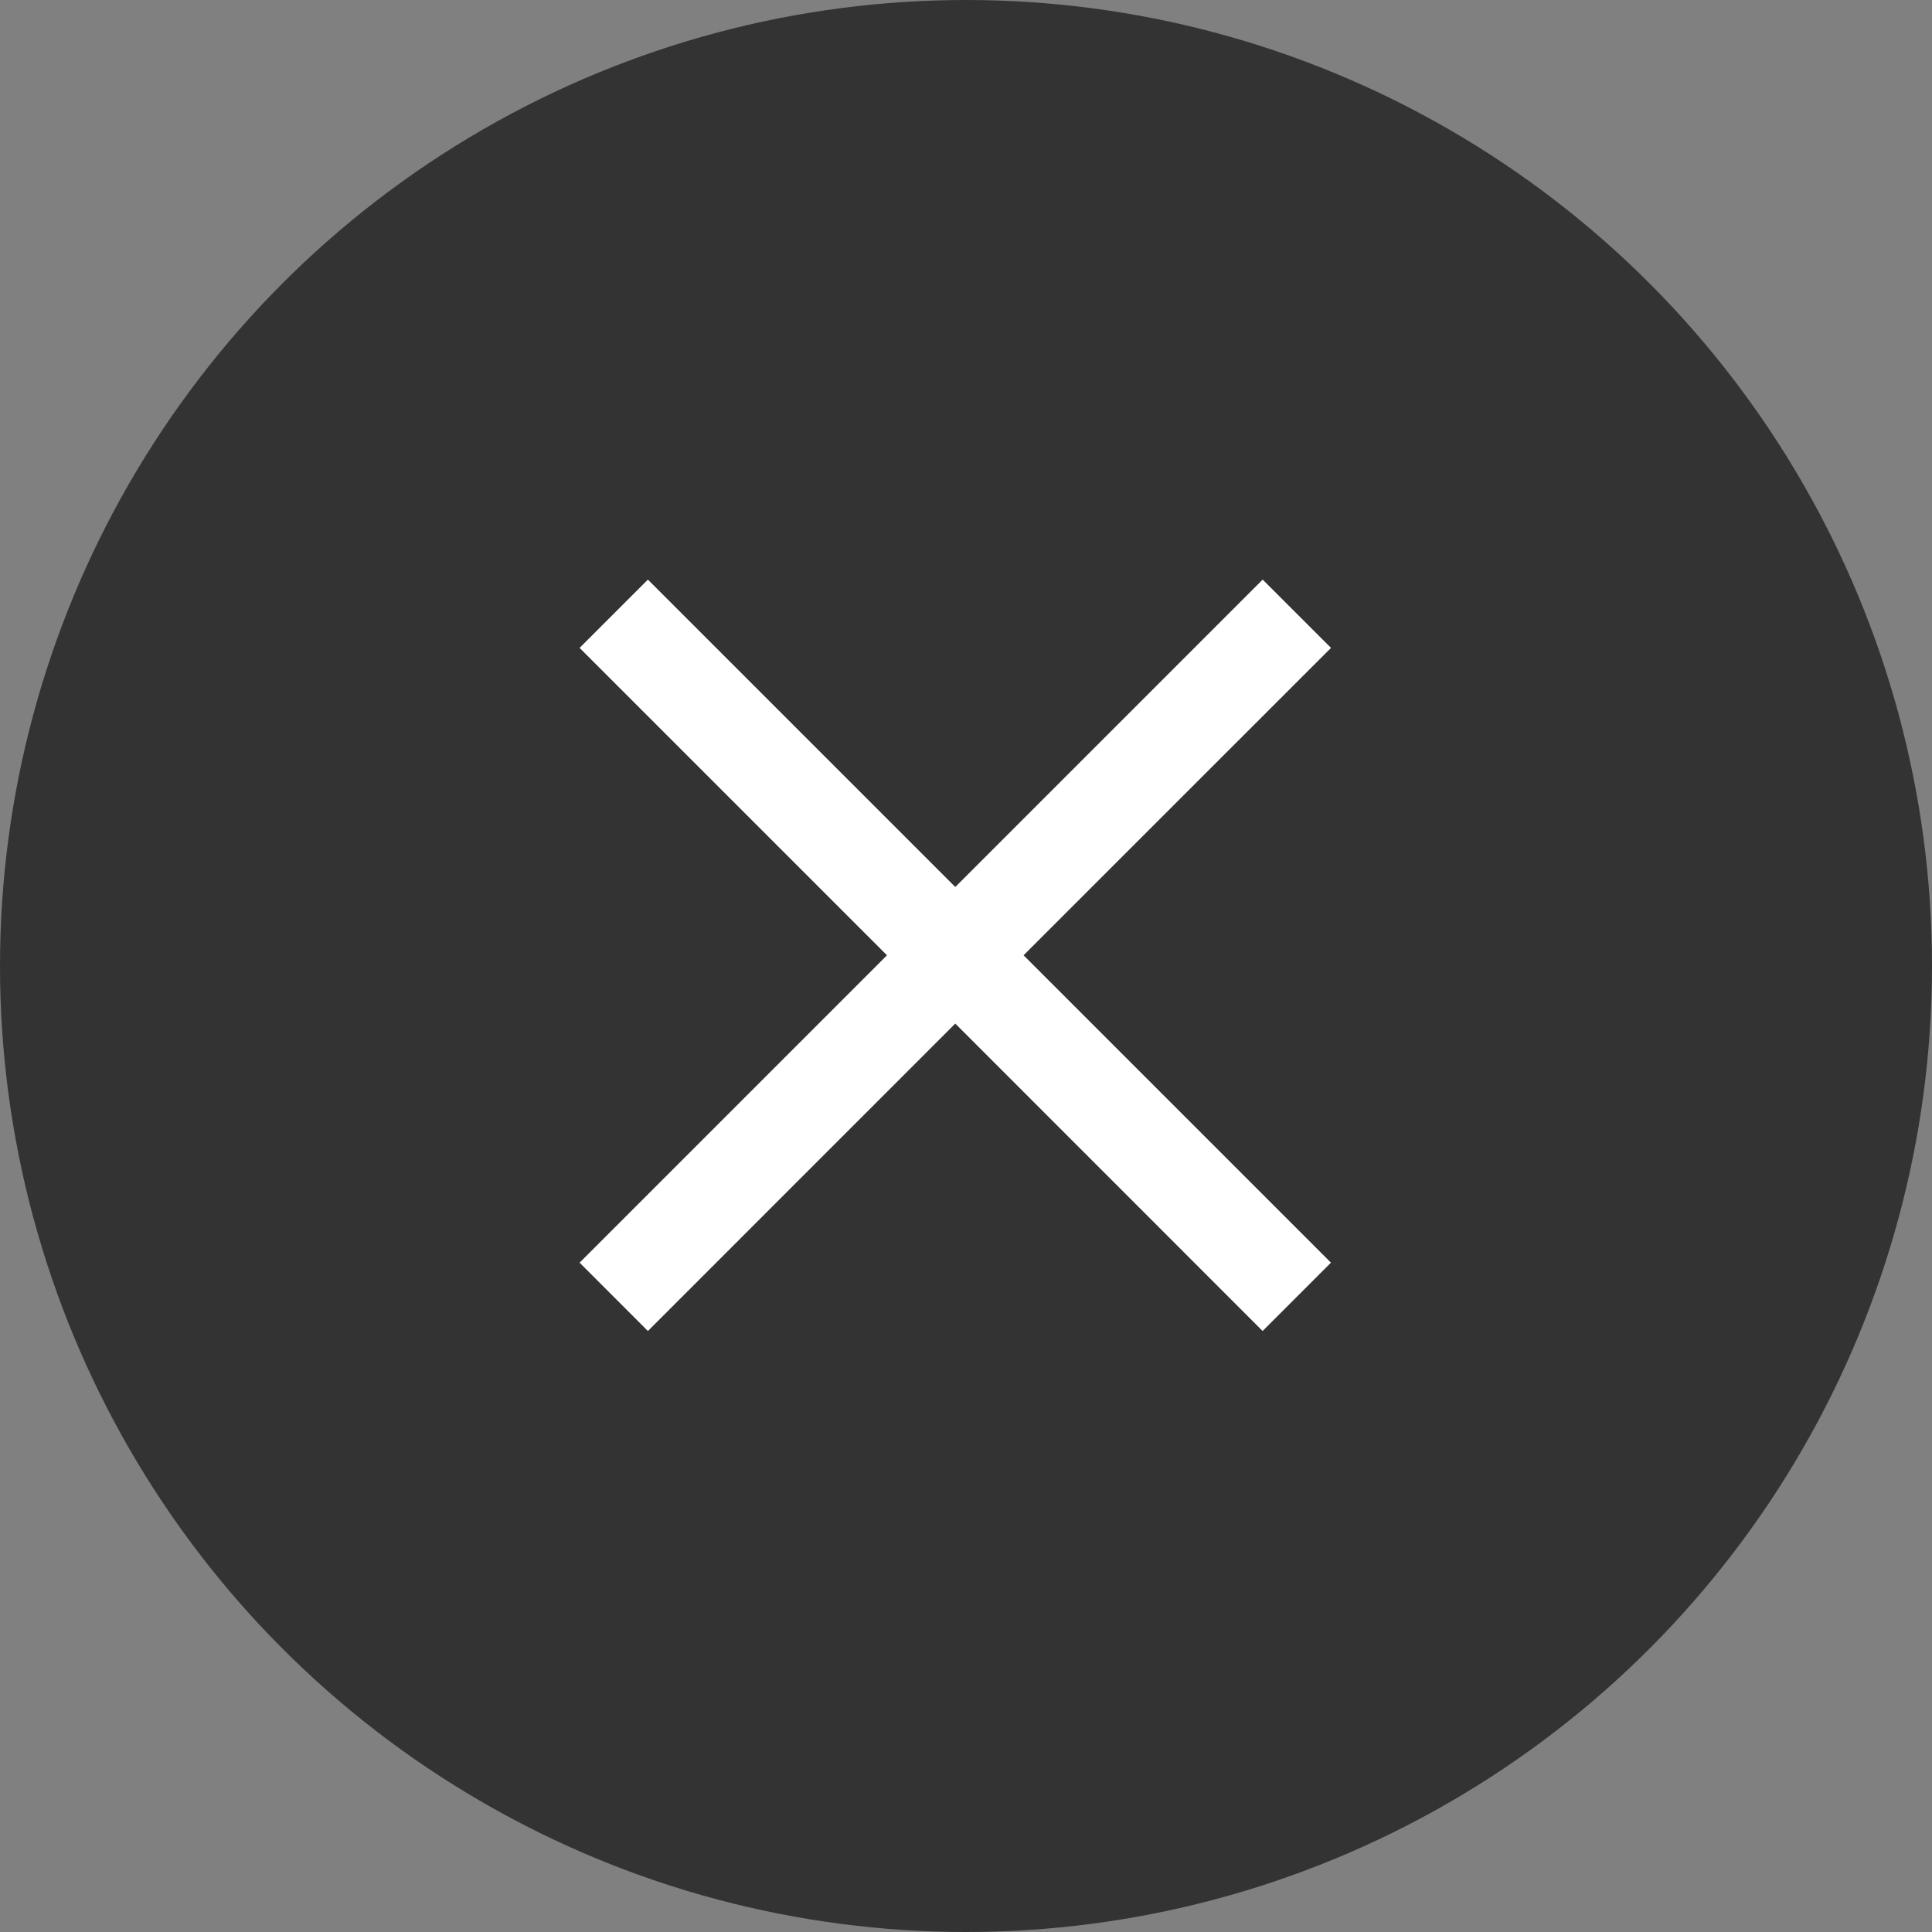
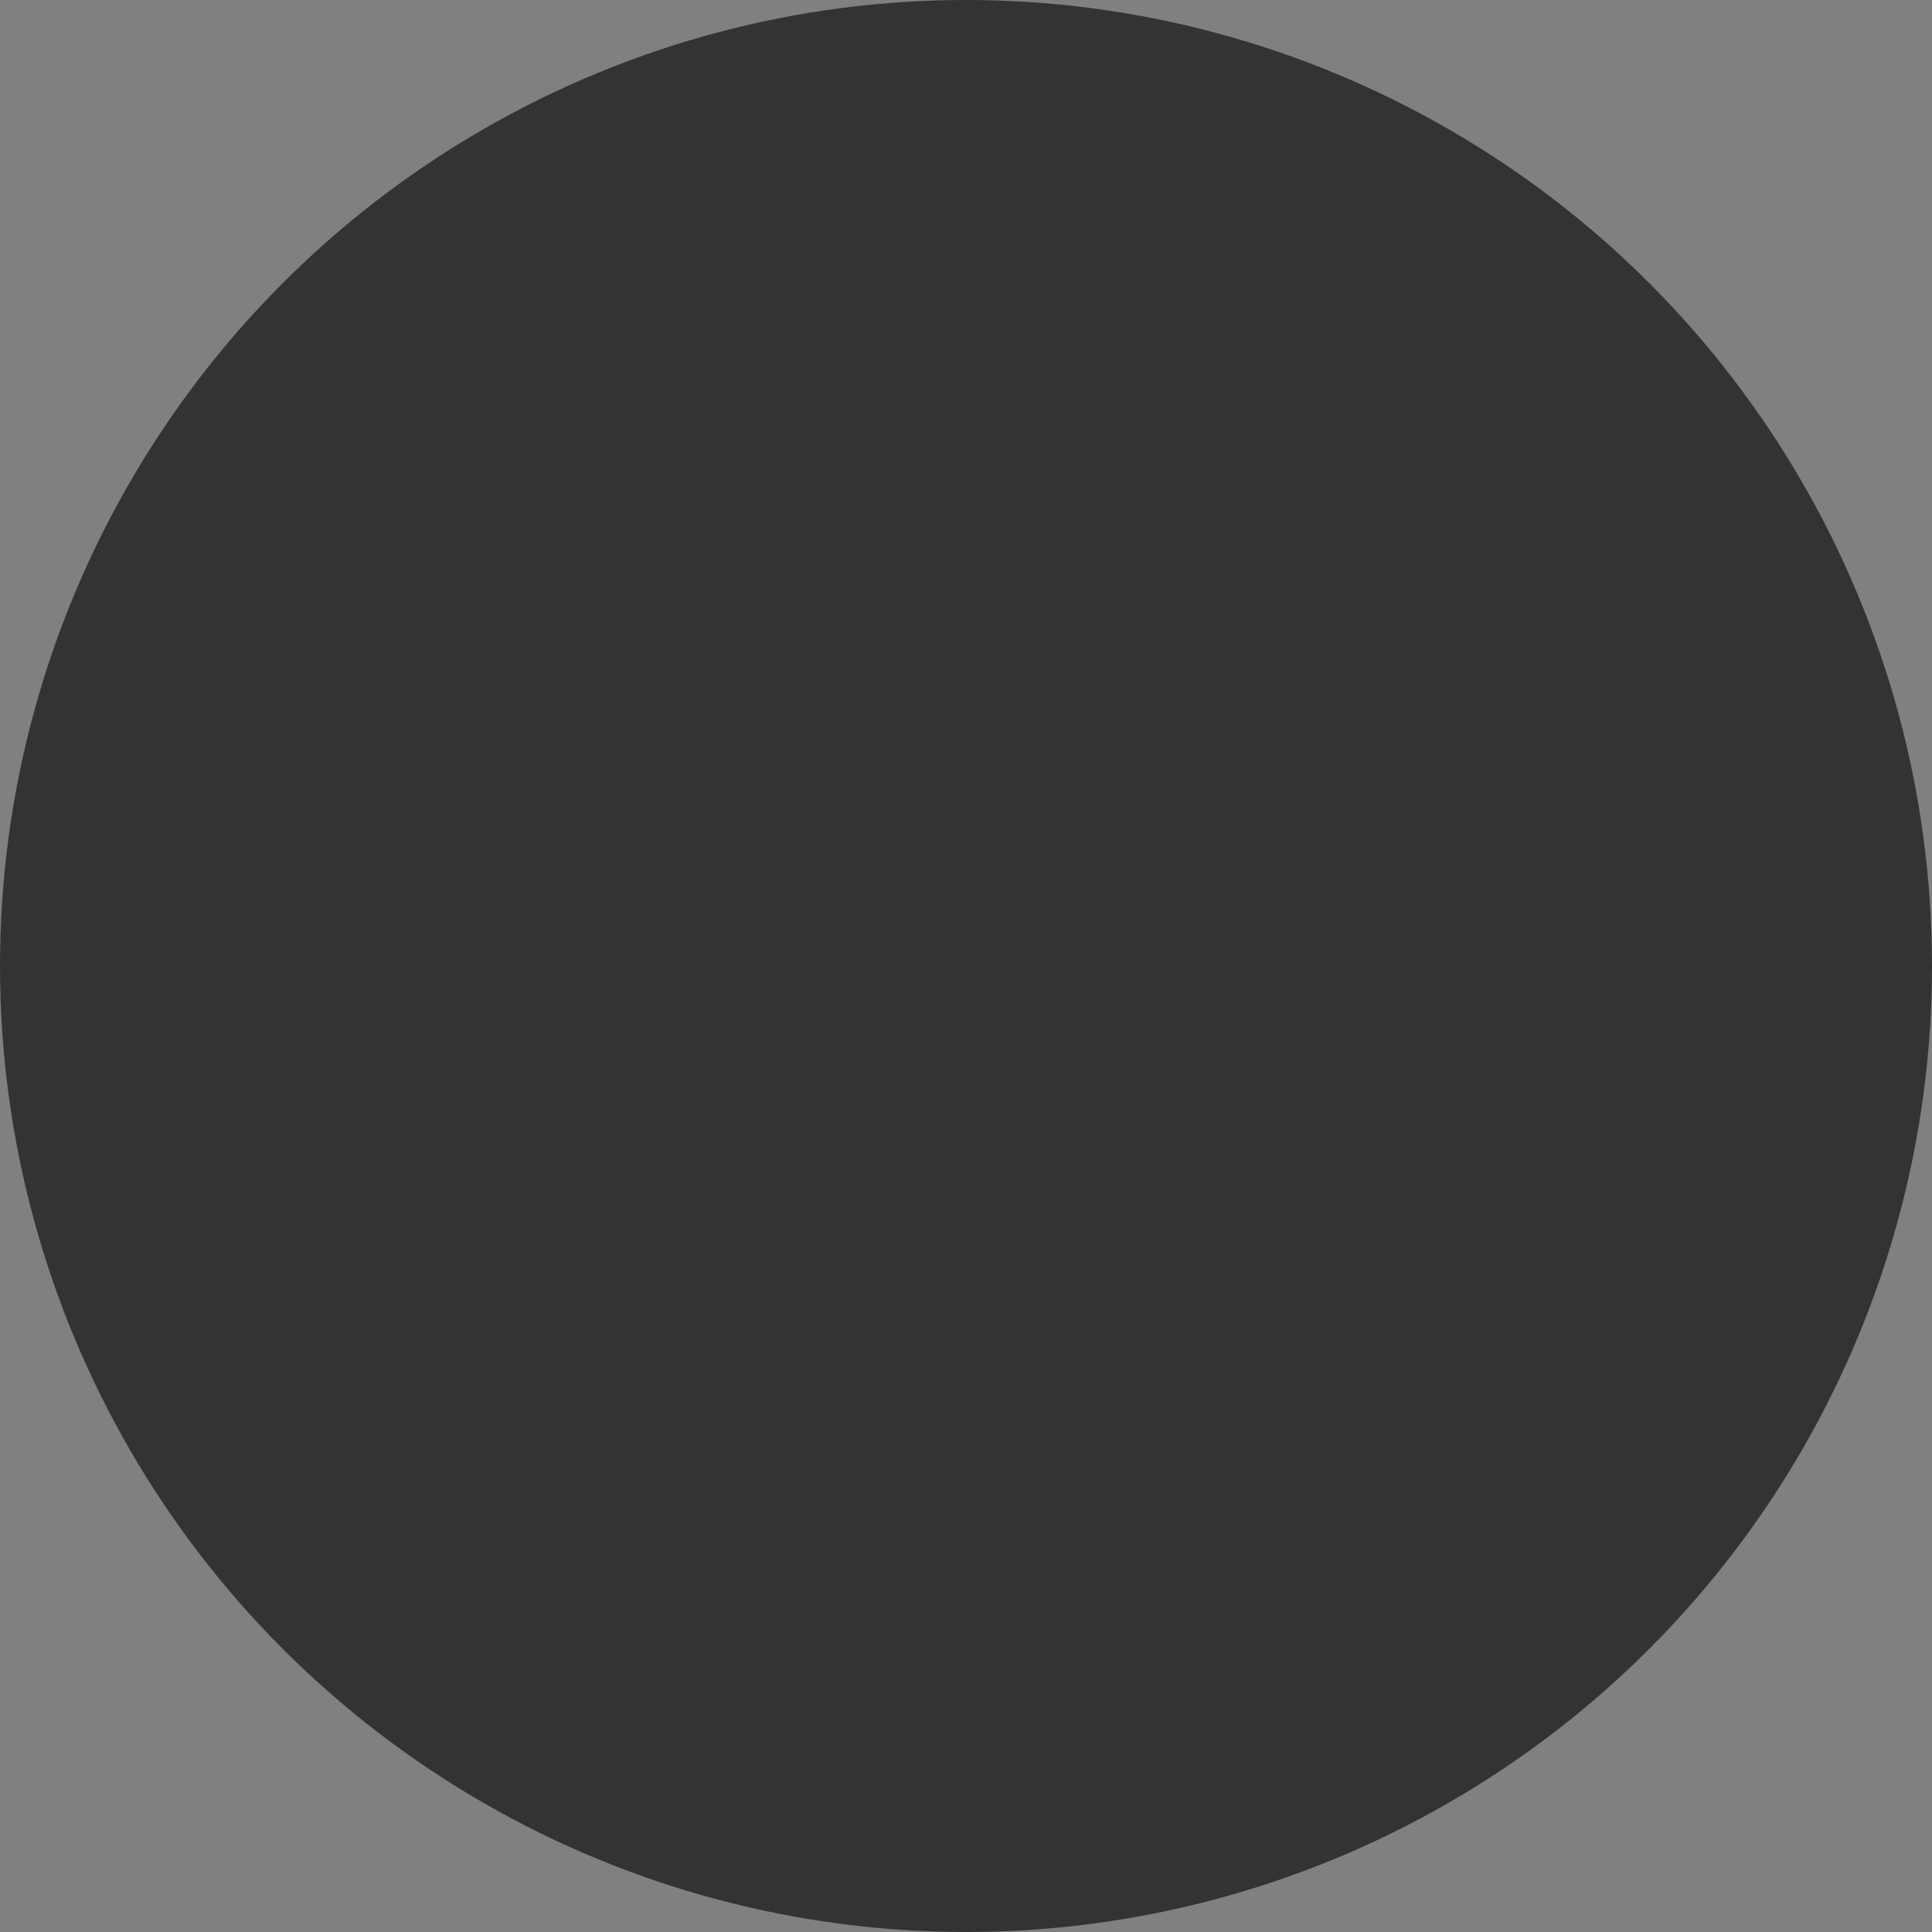
<svg xmlns="http://www.w3.org/2000/svg" width="40" height="40" viewBox="0 0 40 40">
  <rect x="0" y="0" width="40" height="40" fill="#808080" stroke="none" />
  <defs>
    <clipPath id="clip-path">
-       <rect width="15.557" height="15.557" fill="none" />
-     </clipPath>
+       </clipPath>
  </defs>
  <g id="グループ_87758" data-name="グループ 87758" transform="translate(-1168.297 -376)">
    <circle id="楕円形_31" data-name="楕円形 31" cx="20" cy="20" r="20" transform="translate(1168.297 376)" fill="#333" />
    <g id="Icon_-_Close" data-name="Icon - Close" transform="translate(1180.297 388)" clip-path="url(#clip-path)">
      <path id="合体_3" data-name="合体 3" d="M7.778,9.192,1.414,15.557,0,14.142,6.364,7.778,0,1.414,1.414,0,7.778,6.364,14.142,0l1.415,1.414L9.192,7.778l6.364,6.364-1.415,1.415Z" fill="#fff" />
    </g>
  </g>
</svg>